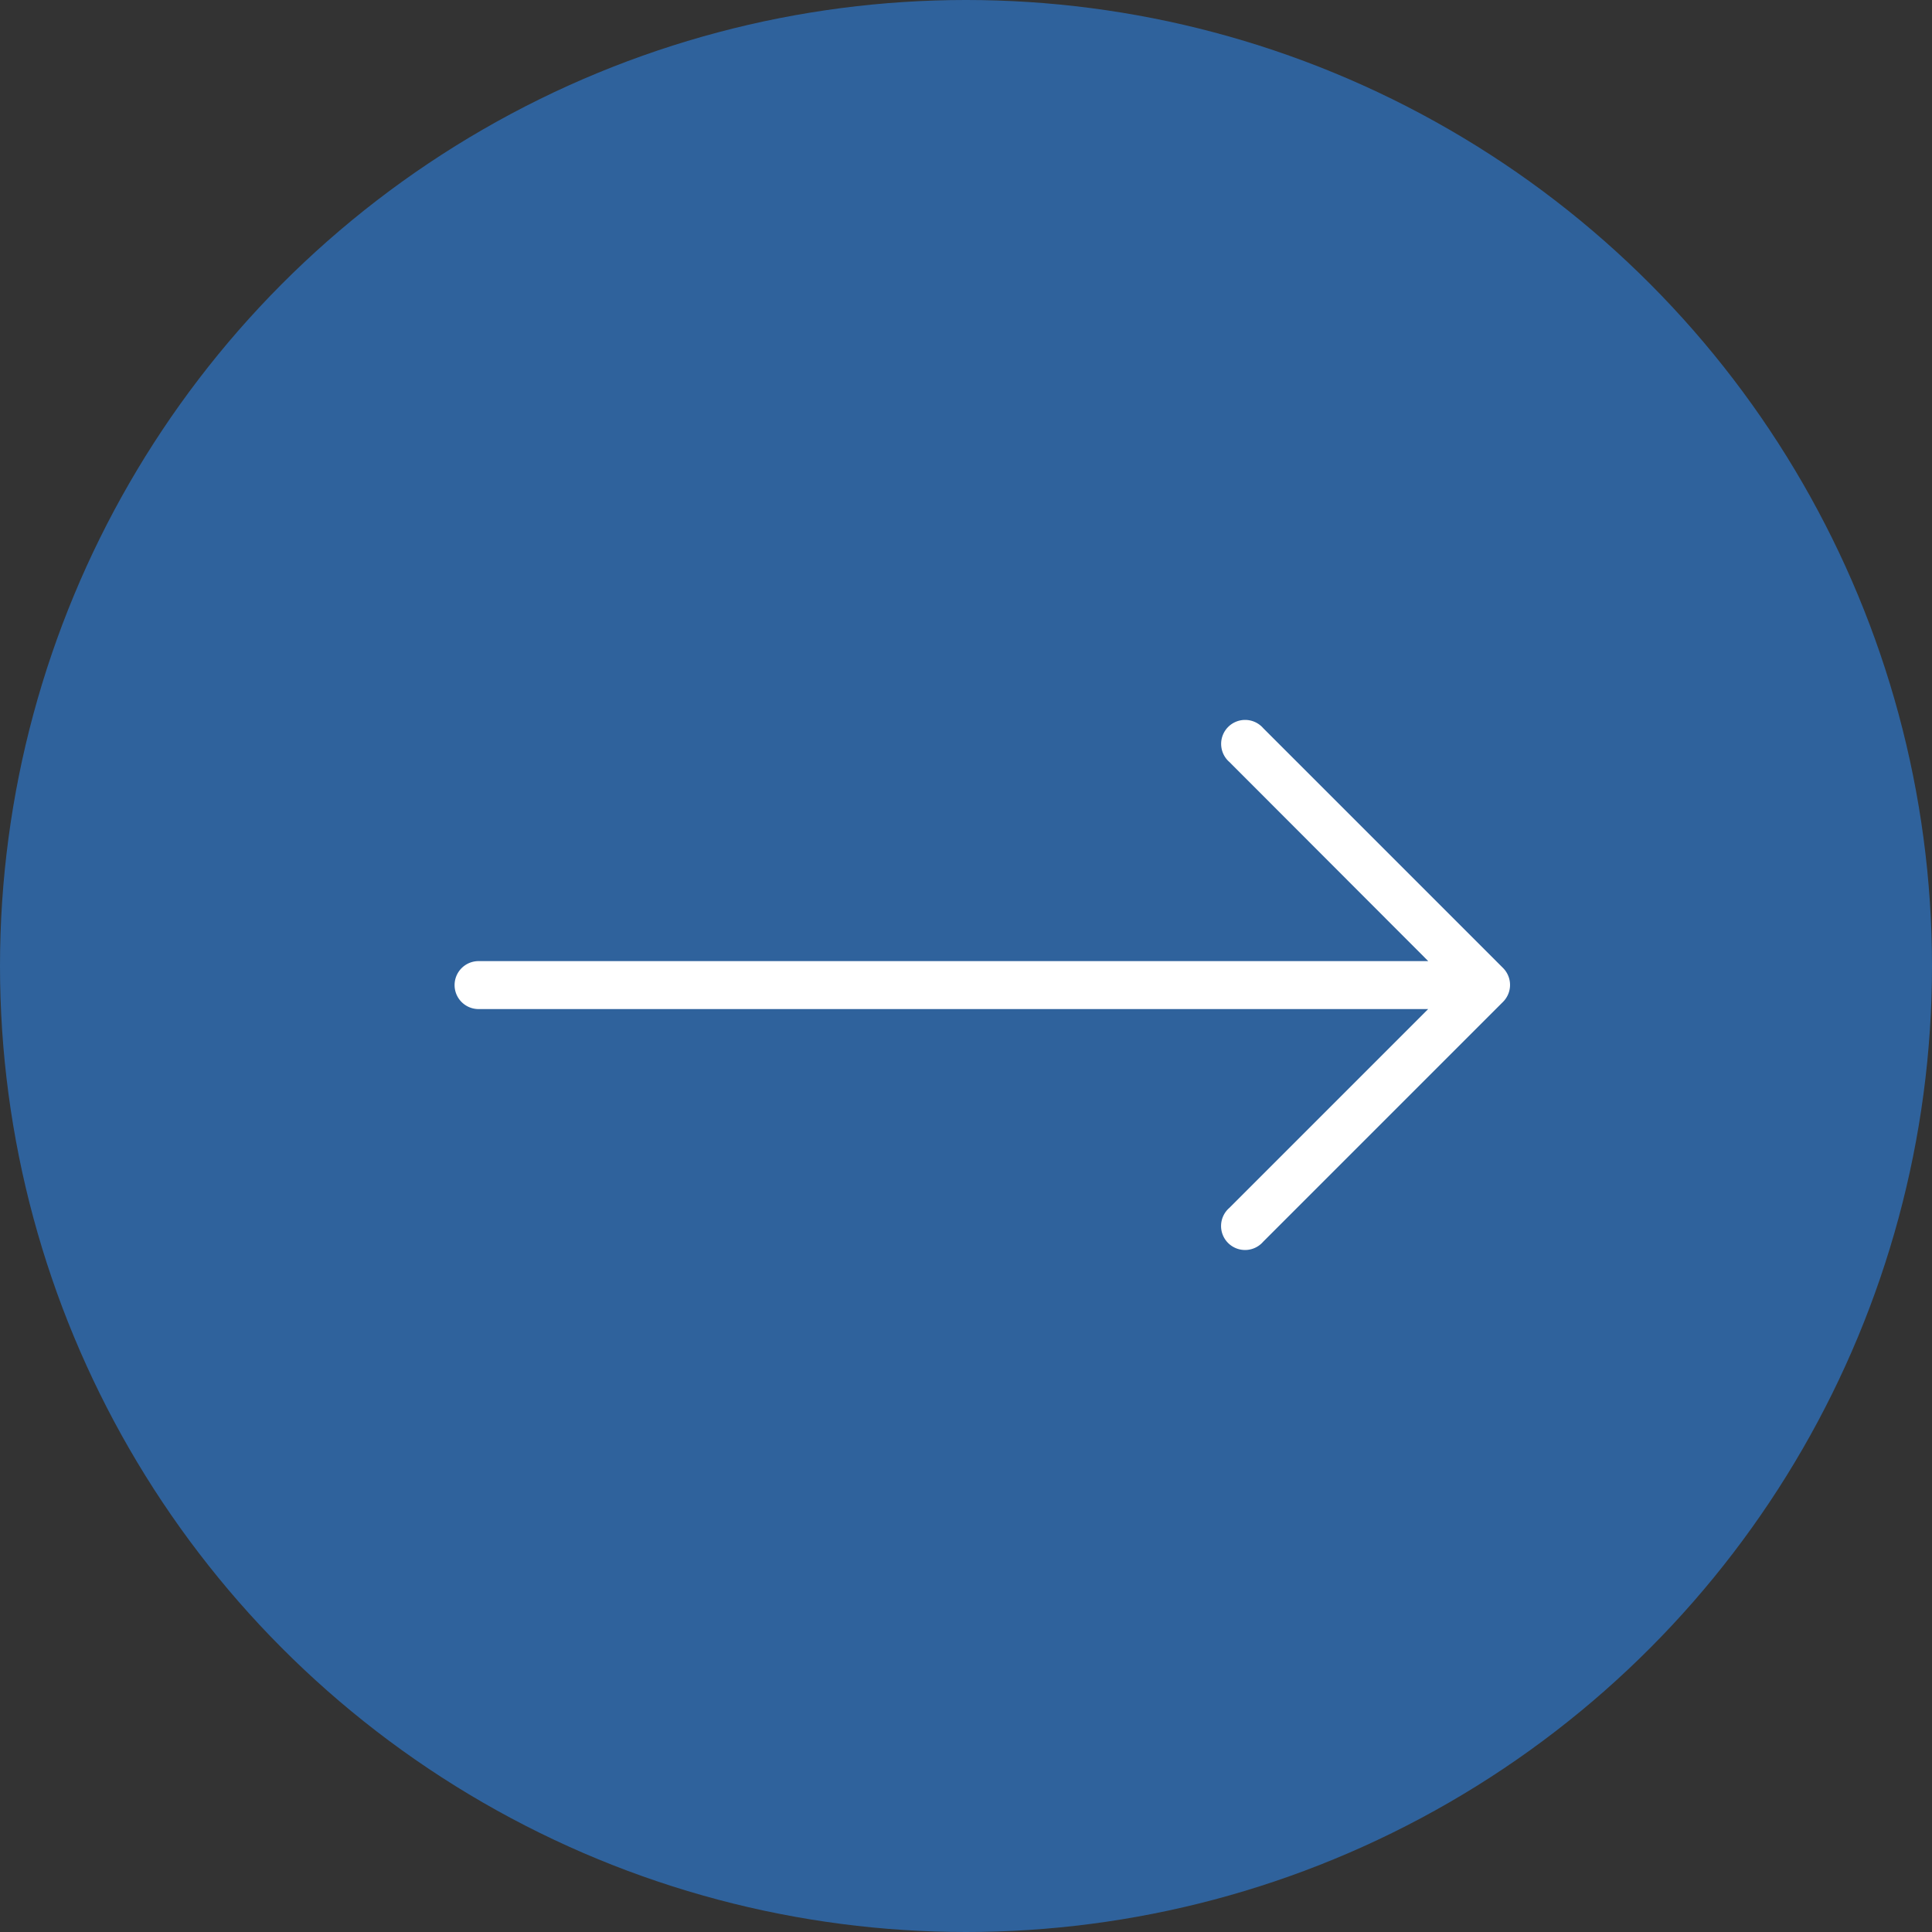
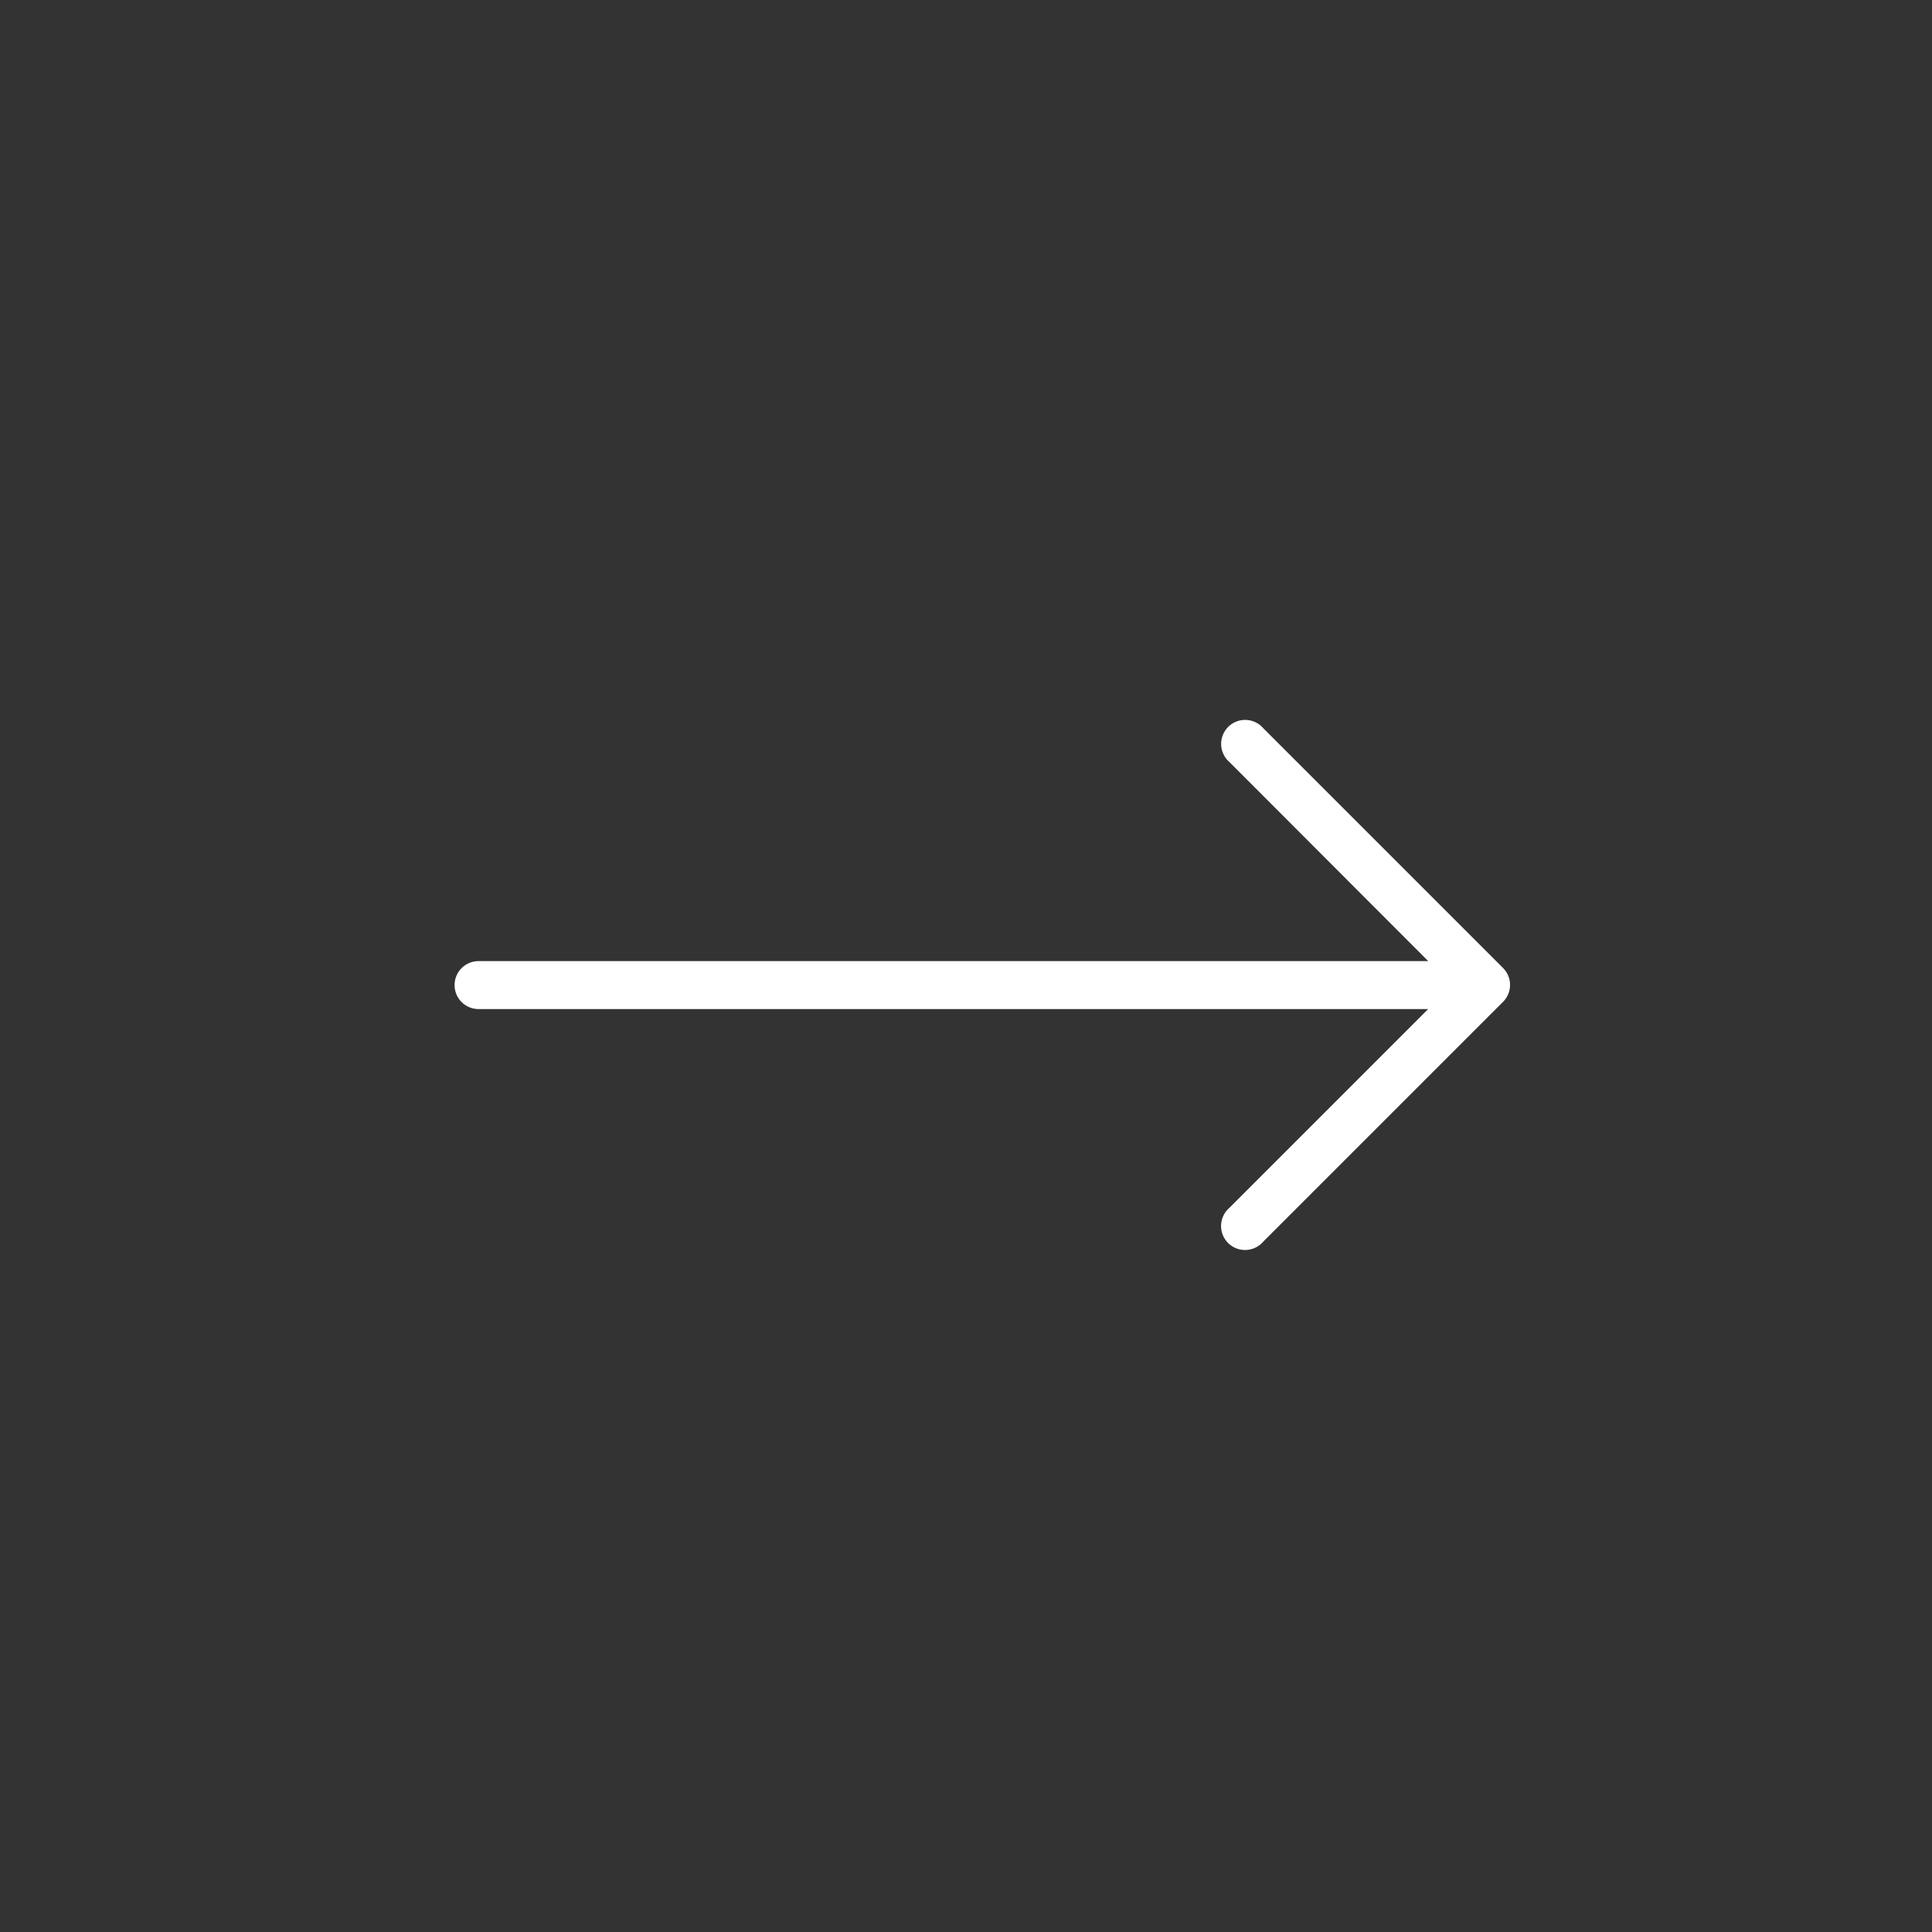
<svg xmlns="http://www.w3.org/2000/svg" id="Group_16" data-name="Group 16" width="51" height="51" viewBox="0 0 51 51">
  <rect x="0" y="0" width="51" height="51" fill="#333333" stroke="none" />
-   <circle id="Ellipse_7" data-name="Ellipse 7" cx="25.5" cy="25.5" r="25.5" fill="#2f629c" />
  <g id="right-arrow" transform="translate(12 19)">
    <g id="Group_14" data-name="Group 14">
      <path id="Path_28" data-name="Path 28" d="M27.678,133.923h0l-6.332-6.332a.633.633,0,1,0-.893.893l5.249,5.256H.633a.633.633,0,0,0,0,1.266H25.7l-5.249,5.249a.633.633,0,1,0,.893.893l6.332-6.332A.633.633,0,0,0,27.678,133.923Z" transform="translate(0 -127.369)" fill="#fff" />
    </g>
  </g>
</svg>